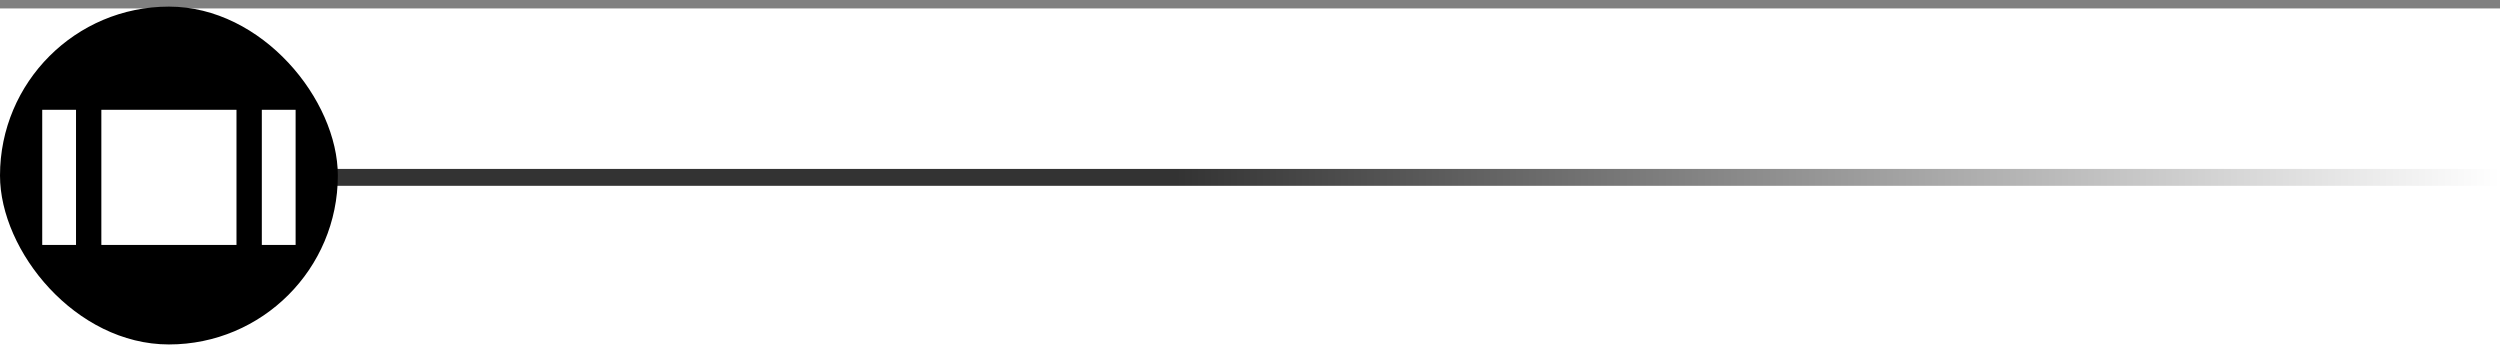
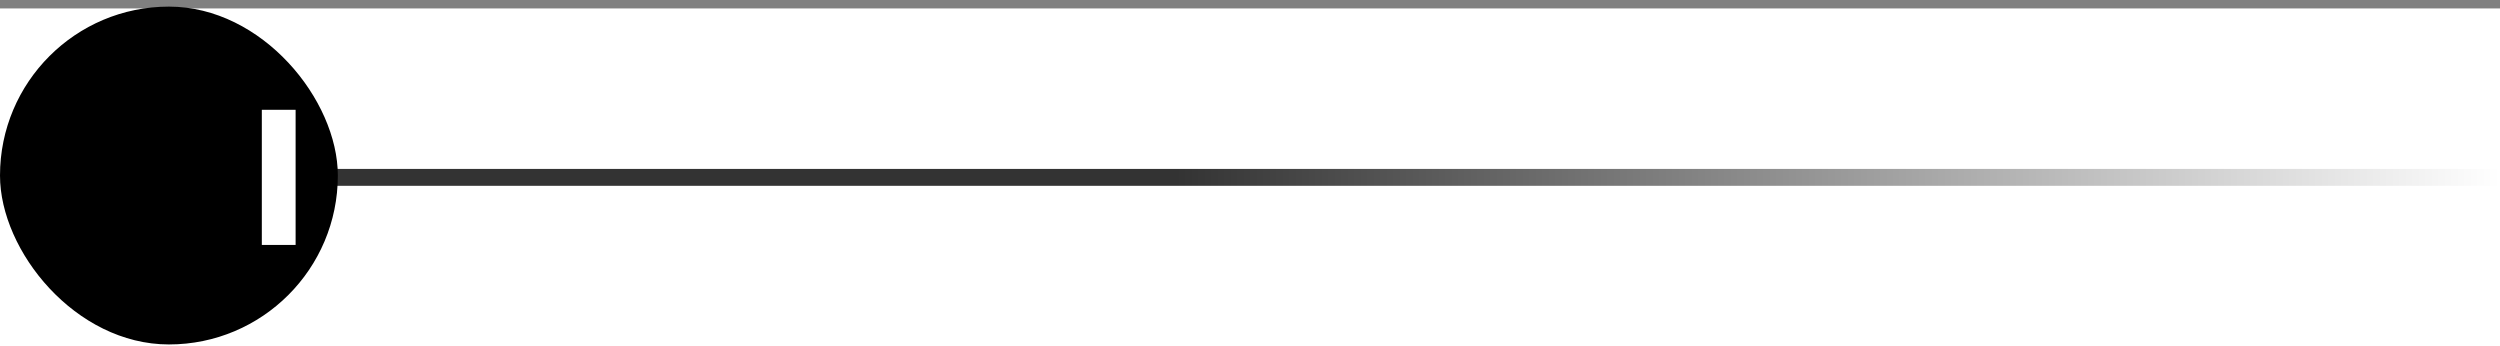
<svg xmlns="http://www.w3.org/2000/svg" width="296" height="41" viewBox="0 0 296 41" fill="none">
  <rect x="0" y="0" width="296" height="41" fill="#808080" stroke="none" />
  <rect width="296" height="40" transform="translate(0 1)" fill="white" />
  <path d="M32 21L296 21" stroke="url(#paint0_linear_890_42269)" stroke-width="2" />
  <rect y="0.783" width="40" height="40" rx="20" fill="black" />
-   <rect x="12" y="13" width="16" height="16" fill="white" />
-   <rect x="5" y="13" width="4" height="16" fill="white" />
  <rect x="31" y="13" width="4" height="16" fill="white" />
  <defs>
    <linearGradient id="paint0_linear_890_42269" x1="32" y1="21" x2="296" y2="21" gradientUnits="userSpaceOnUse">
      <stop offset="0.406" stop-opacity="0.8" />
      <stop offset="1" stop-opacity="0" />
    </linearGradient>
  </defs>
</svg>